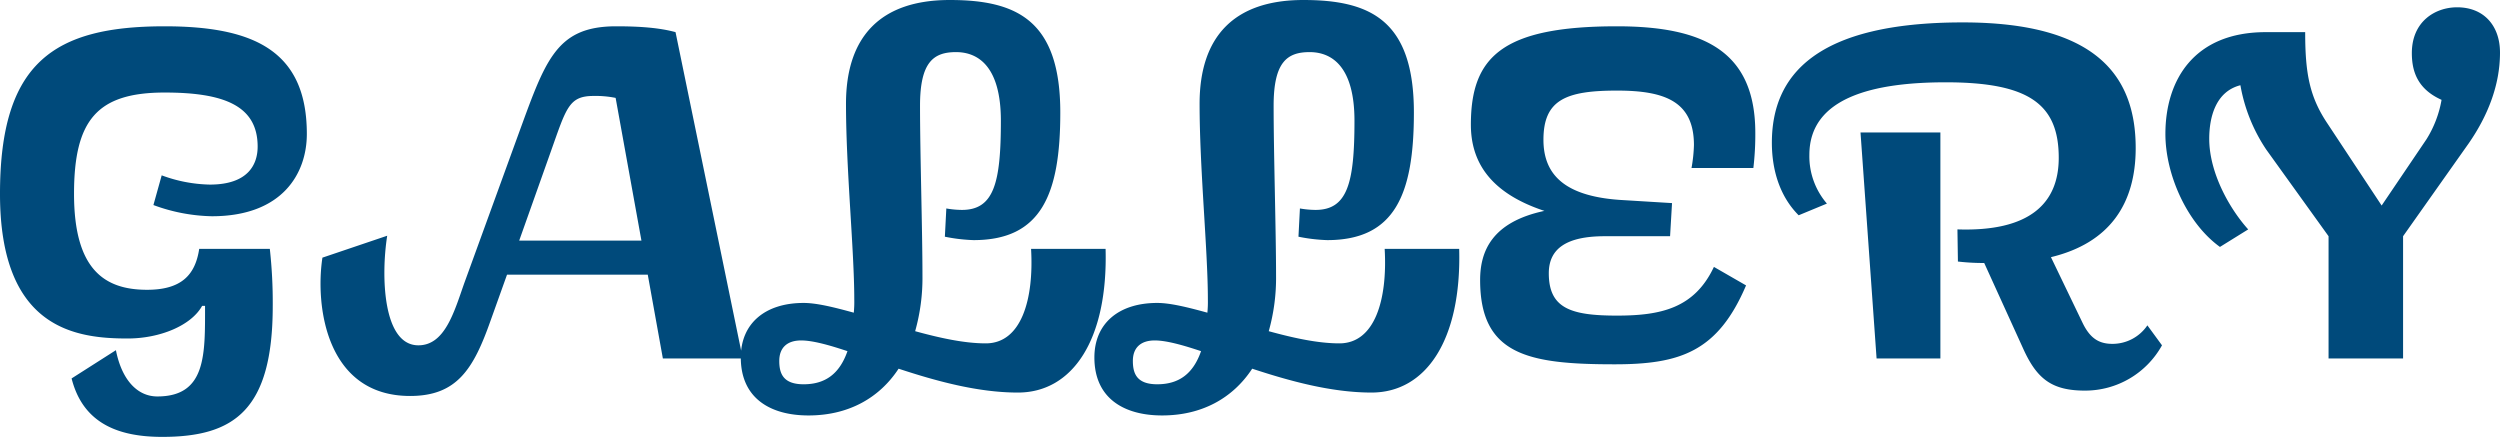
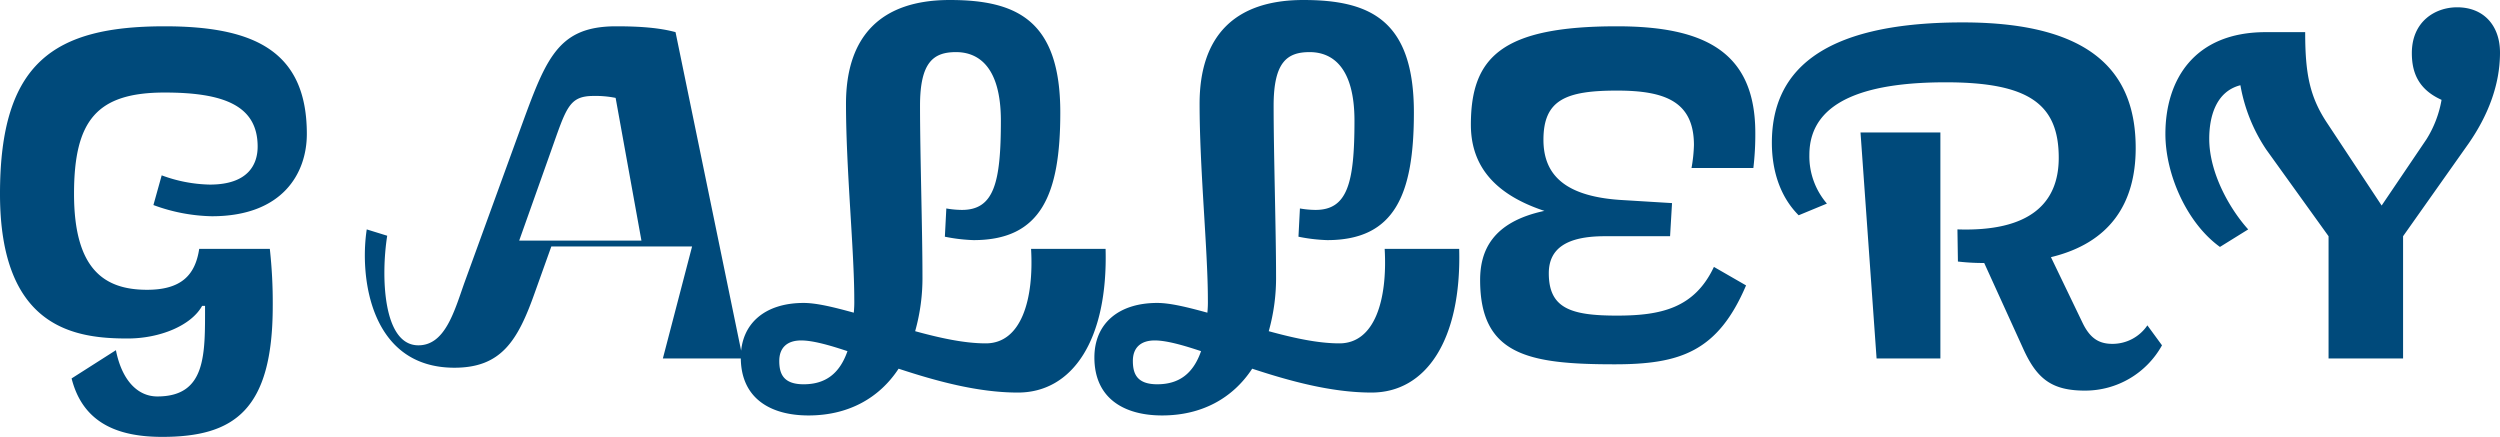
<svg xmlns="http://www.w3.org/2000/svg" width="615.96" height="107.64" viewBox="0 0 615.96 107.64">
-   <path id="Path_85448" data-name="Path 85448" d="M-289.08,4.92c2.88,11.4,12,14.4,22.32,14.4,17.76,0,27.24-6.6,27.24-32.28A120.8,120.8,0,0,0-240.24-27h-17.4c-.96,6.36-4.32,10.08-12.84,10.08-10.56,0-18-5.04-18-23.64,0-18.12,5.64-24.96,22.32-24.96,14.64,0,22.92,3.24,22.92,13.32,0,4.2-2.16,9.36-11.76,9.36a35.853,35.853,0,0,1-11.88-2.28l-2.04,7.32a43.729,43.729,0,0,0,14.4,2.76c17.4,0,23.4-10.56,23.4-20.28,0-20.4-12.96-26.52-35.04-26.52-27.24,0-40.56,8.88-40.56,41.28,0,33.24,18.6,35.64,31.44,35.64,8.04,0,15.72-3.24,18.36-8.04h.72c0,11.88.36,22.32-11.76,22.32-4.92,0-8.76-4.08-10.2-11.4Zm61.8-29.76c-1.8,11.76.84,34.08,21.6,34.08,11.52,0,15.6-6.6,19.8-18.48l4.08-11.4h34.68L-143.4,0h19.68l-16.56-80.4c-3.96-1.08-8.76-1.44-14.64-1.44-15.12,0-17.52,8.76-24.48,27.72l-12.96,35.64c-2.52,7.2-4.8,15.24-11.28,15.24-8.76,0-9.24-17.04-7.68-27ZM-171-51c3.84-10.8,4.44-13.68,10.56-13.68a24.884,24.884,0,0,1,5.4.48l6.36,35.16H-178.8Zm62.28,37.32c-9.48,0-15.48,5.04-15.48,13.44,0,10.08,7.32,14.28,16.68,14.28,9.72,0,17.4-4.2,22.2-11.52,9.12,3,19.44,5.88,29.4,5.88,13.44,0,22.2-12.96,21.6-35.4H-52.68c.72,12.48-2.4,23.28-11.16,23.28-5.28,0-11.28-1.32-17.4-3a48.417,48.417,0,0,0,1.8-13.68c0-11.04-.6-30.12-.6-41.88,0-10.8,3.36-13.2,8.88-13.2,5.4,0,11.04,3.48,11.04,16.92,0,15.24-1.68,21.96-9.6,21.96a22.879,22.879,0,0,1-3.84-.36L-73.92-30a41.618,41.618,0,0,0,7.08.84c16.68,0,21.36-11.28,21.36-31.44,0-22.68-10.68-27.72-27.24-27.72-17.04,0-25.56,9-25.56,25.56,0,16.2,2.04,36.12,2.04,48.24a27.148,27.148,0,0,1-.12,3.24C-101.16-12.6-105.48-13.68-108.72-13.68Zm-6,14.28c0-3.12,1.8-5.04,5.4-5.04,2.76,0,6.72,1.08,11.4,2.64-1.92,5.52-5.4,8.16-10.8,8.16C-113.76,6.36-114.72,3.72-114.72.6ZM-21.6-13.68c-9.48,0-15.48,5.04-15.48,13.44,0,10.08,7.32,14.28,16.68,14.28,9.72,0,17.4-4.2,22.2-11.52,9.12,3,19.44,5.88,29.4,5.88C44.64,8.4,53.4-4.56,52.8-27H34.44c.72,12.48-2.4,23.28-11.16,23.28C18-3.72,12-5.04,5.88-6.72A48.417,48.417,0,0,0,7.68-20.4c0-11.04-.6-30.12-.6-41.88,0-10.8,3.36-13.2,8.88-13.2C21.36-75.48,27-72,27-58.56c0,15.24-1.68,21.96-9.6,21.96a22.879,22.879,0,0,1-3.84-.36L13.2-30a41.618,41.618,0,0,0,7.08.84c16.68,0,21.36-11.28,21.36-31.44,0-22.68-10.68-27.72-27.24-27.72-17.04,0-25.56,9-25.56,25.56,0,16.2,2.04,36.12,2.04,48.24a27.148,27.148,0,0,1-.12,3.24C-14.04-12.6-18.36-13.68-21.6-13.68ZM-27.6.6c0-3.12,1.8-5.04,5.4-5.04,2.76,0,6.72,1.08,11.4,2.64-1.92,5.52-5.4,8.16-10.8,8.16C-26.64,6.36-27.6,3.72-27.6.6ZM91.68-10.56c-11.4,0-16.8-1.8-16.8-10.44,0-6.12,4.44-9.12,13.8-9.12h16.08l.48-8.16L93.48-39c-14.16-.72-19.92-5.88-19.92-14.88C73.56-63.72,79.08-66,91.68-66c11.76,0,18.96,2.64,18.96,13.44a36.971,36.971,0,0,1-.6,5.64h15.24a70.025,70.025,0,0,0,.48-8.64c0-19.8-12.24-26.28-34.08-26.28-28.32,0-36,7.56-36,24.24,0,8.76,4.32,16.68,18.12,21.24C60.84-33.6,57.96-26.4,57.96-19.32,57.96-.84,69.84,1.44,91.08,1.44c16.2,0,25.44-3.12,32.4-19.44l-7.92-4.56C110.76-12.36,102.48-10.56,91.68-10.56Zm84-13.32a55.516,55.516,0,0,0,6.48.36l9.72,21.36C195.24,5.16,198.96,7.92,207,7.92A21.642,21.642,0,0,0,225.96-3.24l-3.6-4.92a10.368,10.368,0,0,1-8.64,4.56c-3.36,0-5.52-1.44-7.32-5.16l-7.8-16.2c14.4-3.48,20.88-13.08,20.88-26.88,0-17.76-9.72-30.96-42.6-30.96-36.12,0-47.04,12.96-47.04,29.64,0,7.32,2.28,13.56,6.6,17.88l6.96-2.88a17.869,17.869,0,0,1-4.32-12c0-14.28,16.08-17.88,33.6-17.88,20.52,0,27.84,5.4,27.84,18.6,0,11.16-7.08,18.24-24.96,17.64ZM155.64,0h15.72V-55.68H151.68Zm84.6-27.48,6.96-4.32c-4.56-5.04-9.6-13.92-9.6-22.32,0-5.28,1.56-11.64,7.68-13.2a41.152,41.152,0,0,0,6.36,15.84L267-30.12V0h18.36V-30.12l16.2-22.92c4.56-6.6,7.68-14.16,7.68-22.32,0-6.6-3.96-11.16-10.56-11.16-5.4,0-11.16,3.48-11.16,11.28,0,4.56,1.44,8.88,7.32,11.52A26.97,26.97,0,0,1,291.12-54L280.08-37.68,266.76-57.84c-4.44-6.6-5.52-12.36-5.52-22.56h-9.72c-17.64,0-24.72,11.76-24.72,25.08C226.8-45.36,232.08-33.36,240.24-27.48Z" transform="translate(306.72 88.32)" fill="#004a7b" />
+   <path id="Path_85448" data-name="Path 85448" d="M-289.08,4.92c2.88,11.4,12,14.4,22.32,14.4,17.76,0,27.24-6.6,27.24-32.28A120.8,120.8,0,0,0-240.24-27h-17.4c-.96,6.36-4.32,10.08-12.84,10.08-10.56,0-18-5.04-18-23.64,0-18.12,5.64-24.96,22.32-24.96,14.64,0,22.92,3.24,22.92,13.32,0,4.2-2.16,9.36-11.76,9.36a35.853,35.853,0,0,1-11.88-2.28l-2.04,7.32a43.729,43.729,0,0,0,14.4,2.76c17.4,0,23.4-10.56,23.4-20.28,0-20.4-12.96-26.52-35.04-26.52-27.24,0-40.56,8.88-40.56,41.28,0,33.24,18.6,35.64,31.44,35.64,8.04,0,15.72-3.24,18.36-8.04h.72c0,11.88.36,22.32-11.76,22.32-4.92,0-8.76-4.08-10.2-11.4m61.8-29.76c-1.8,11.76.84,34.08,21.6,34.08,11.52,0,15.6-6.6,19.8-18.48l4.08-11.4h34.68L-143.4,0h19.68l-16.56-80.4c-3.96-1.08-8.76-1.44-14.64-1.44-15.12,0-17.52,8.76-24.48,27.72l-12.96,35.64c-2.52,7.2-4.8,15.24-11.28,15.24-8.76,0-9.24-17.04-7.68-27ZM-171-51c3.84-10.8,4.44-13.68,10.56-13.68a24.884,24.884,0,0,1,5.4.48l6.36,35.16H-178.8Zm62.28,37.32c-9.48,0-15.48,5.04-15.48,13.44,0,10.08,7.32,14.28,16.68,14.28,9.72,0,17.4-4.2,22.2-11.52,9.12,3,19.44,5.88,29.4,5.88,13.44,0,22.2-12.96,21.6-35.4H-52.68c.72,12.48-2.4,23.28-11.16,23.28-5.28,0-11.28-1.32-17.4-3a48.417,48.417,0,0,0,1.8-13.68c0-11.04-.6-30.12-.6-41.88,0-10.8,3.36-13.2,8.88-13.2,5.4,0,11.04,3.48,11.04,16.92,0,15.24-1.68,21.96-9.6,21.96a22.879,22.879,0,0,1-3.84-.36L-73.92-30a41.618,41.618,0,0,0,7.08.84c16.68,0,21.36-11.28,21.36-31.44,0-22.68-10.68-27.72-27.24-27.72-17.04,0-25.56,9-25.56,25.56,0,16.2,2.04,36.12,2.04,48.24a27.148,27.148,0,0,1-.12,3.24C-101.16-12.6-105.48-13.68-108.72-13.68Zm-6,14.28c0-3.12,1.8-5.04,5.4-5.04,2.76,0,6.72,1.08,11.4,2.64-1.92,5.52-5.4,8.16-10.8,8.16C-113.76,6.36-114.72,3.72-114.72.6ZM-21.6-13.68c-9.48,0-15.48,5.04-15.48,13.44,0,10.08,7.32,14.28,16.68,14.28,9.72,0,17.4-4.2,22.2-11.52,9.12,3,19.44,5.88,29.4,5.88C44.64,8.4,53.4-4.56,52.8-27H34.44c.72,12.48-2.4,23.28-11.16,23.28C18-3.72,12-5.04,5.88-6.72A48.417,48.417,0,0,0,7.68-20.4c0-11.04-.6-30.12-.6-41.88,0-10.8,3.36-13.2,8.88-13.2C21.36-75.48,27-72,27-58.56c0,15.24-1.68,21.96-9.6,21.96a22.879,22.879,0,0,1-3.84-.36L13.2-30a41.618,41.618,0,0,0,7.08.84c16.68,0,21.36-11.28,21.36-31.44,0-22.68-10.68-27.72-27.24-27.72-17.04,0-25.56,9-25.56,25.56,0,16.2,2.04,36.12,2.04,48.24a27.148,27.148,0,0,1-.12,3.24C-14.04-12.6-18.36-13.68-21.6-13.68ZM-27.6.6c0-3.12,1.8-5.04,5.4-5.04,2.76,0,6.72,1.08,11.4,2.64-1.92,5.52-5.4,8.16-10.8,8.16C-26.64,6.36-27.6,3.72-27.6.6ZM91.68-10.56c-11.4,0-16.8-1.8-16.8-10.44,0-6.12,4.44-9.12,13.8-9.12h16.08l.48-8.16L93.48-39c-14.16-.72-19.92-5.88-19.92-14.88C73.56-63.72,79.08-66,91.68-66c11.76,0,18.96,2.64,18.96,13.44a36.971,36.971,0,0,1-.6,5.64h15.24a70.025,70.025,0,0,0,.48-8.64c0-19.8-12.24-26.28-34.08-26.28-28.32,0-36,7.56-36,24.24,0,8.76,4.32,16.68,18.12,21.24C60.84-33.6,57.96-26.4,57.96-19.32,57.96-.84,69.84,1.44,91.08,1.44c16.2,0,25.44-3.12,32.4-19.44l-7.92-4.56C110.76-12.36,102.48-10.56,91.68-10.56Zm84-13.32a55.516,55.516,0,0,0,6.48.36l9.72,21.36C195.24,5.16,198.96,7.92,207,7.92A21.642,21.642,0,0,0,225.96-3.24l-3.6-4.92a10.368,10.368,0,0,1-8.64,4.56c-3.36,0-5.52-1.44-7.32-5.16l-7.8-16.2c14.4-3.48,20.88-13.08,20.88-26.88,0-17.76-9.72-30.96-42.6-30.96-36.12,0-47.04,12.96-47.04,29.64,0,7.32,2.28,13.56,6.6,17.88l6.96-2.88a17.869,17.869,0,0,1-4.32-12c0-14.28,16.08-17.88,33.6-17.88,20.52,0,27.84,5.4,27.84,18.6,0,11.16-7.08,18.24-24.96,17.64ZM155.64,0h15.72V-55.68H151.68Zm84.6-27.48,6.96-4.32c-4.56-5.04-9.6-13.92-9.6-22.32,0-5.28,1.56-11.64,7.68-13.2a41.152,41.152,0,0,0,6.36,15.84L267-30.12V0h18.36V-30.12l16.2-22.92c4.56-6.6,7.68-14.16,7.68-22.32,0-6.6-3.96-11.16-10.56-11.16-5.4,0-11.16,3.48-11.16,11.28,0,4.56,1.44,8.88,7.32,11.52A26.97,26.97,0,0,1,291.12-54L280.08-37.68,266.76-57.84c-4.44-6.6-5.52-12.36-5.52-22.56h-9.72c-17.64,0-24.72,11.76-24.72,25.08C226.8-45.36,232.08-33.36,240.24-27.48Z" transform="translate(306.72 88.32)" fill="#004a7b" />
</svg>